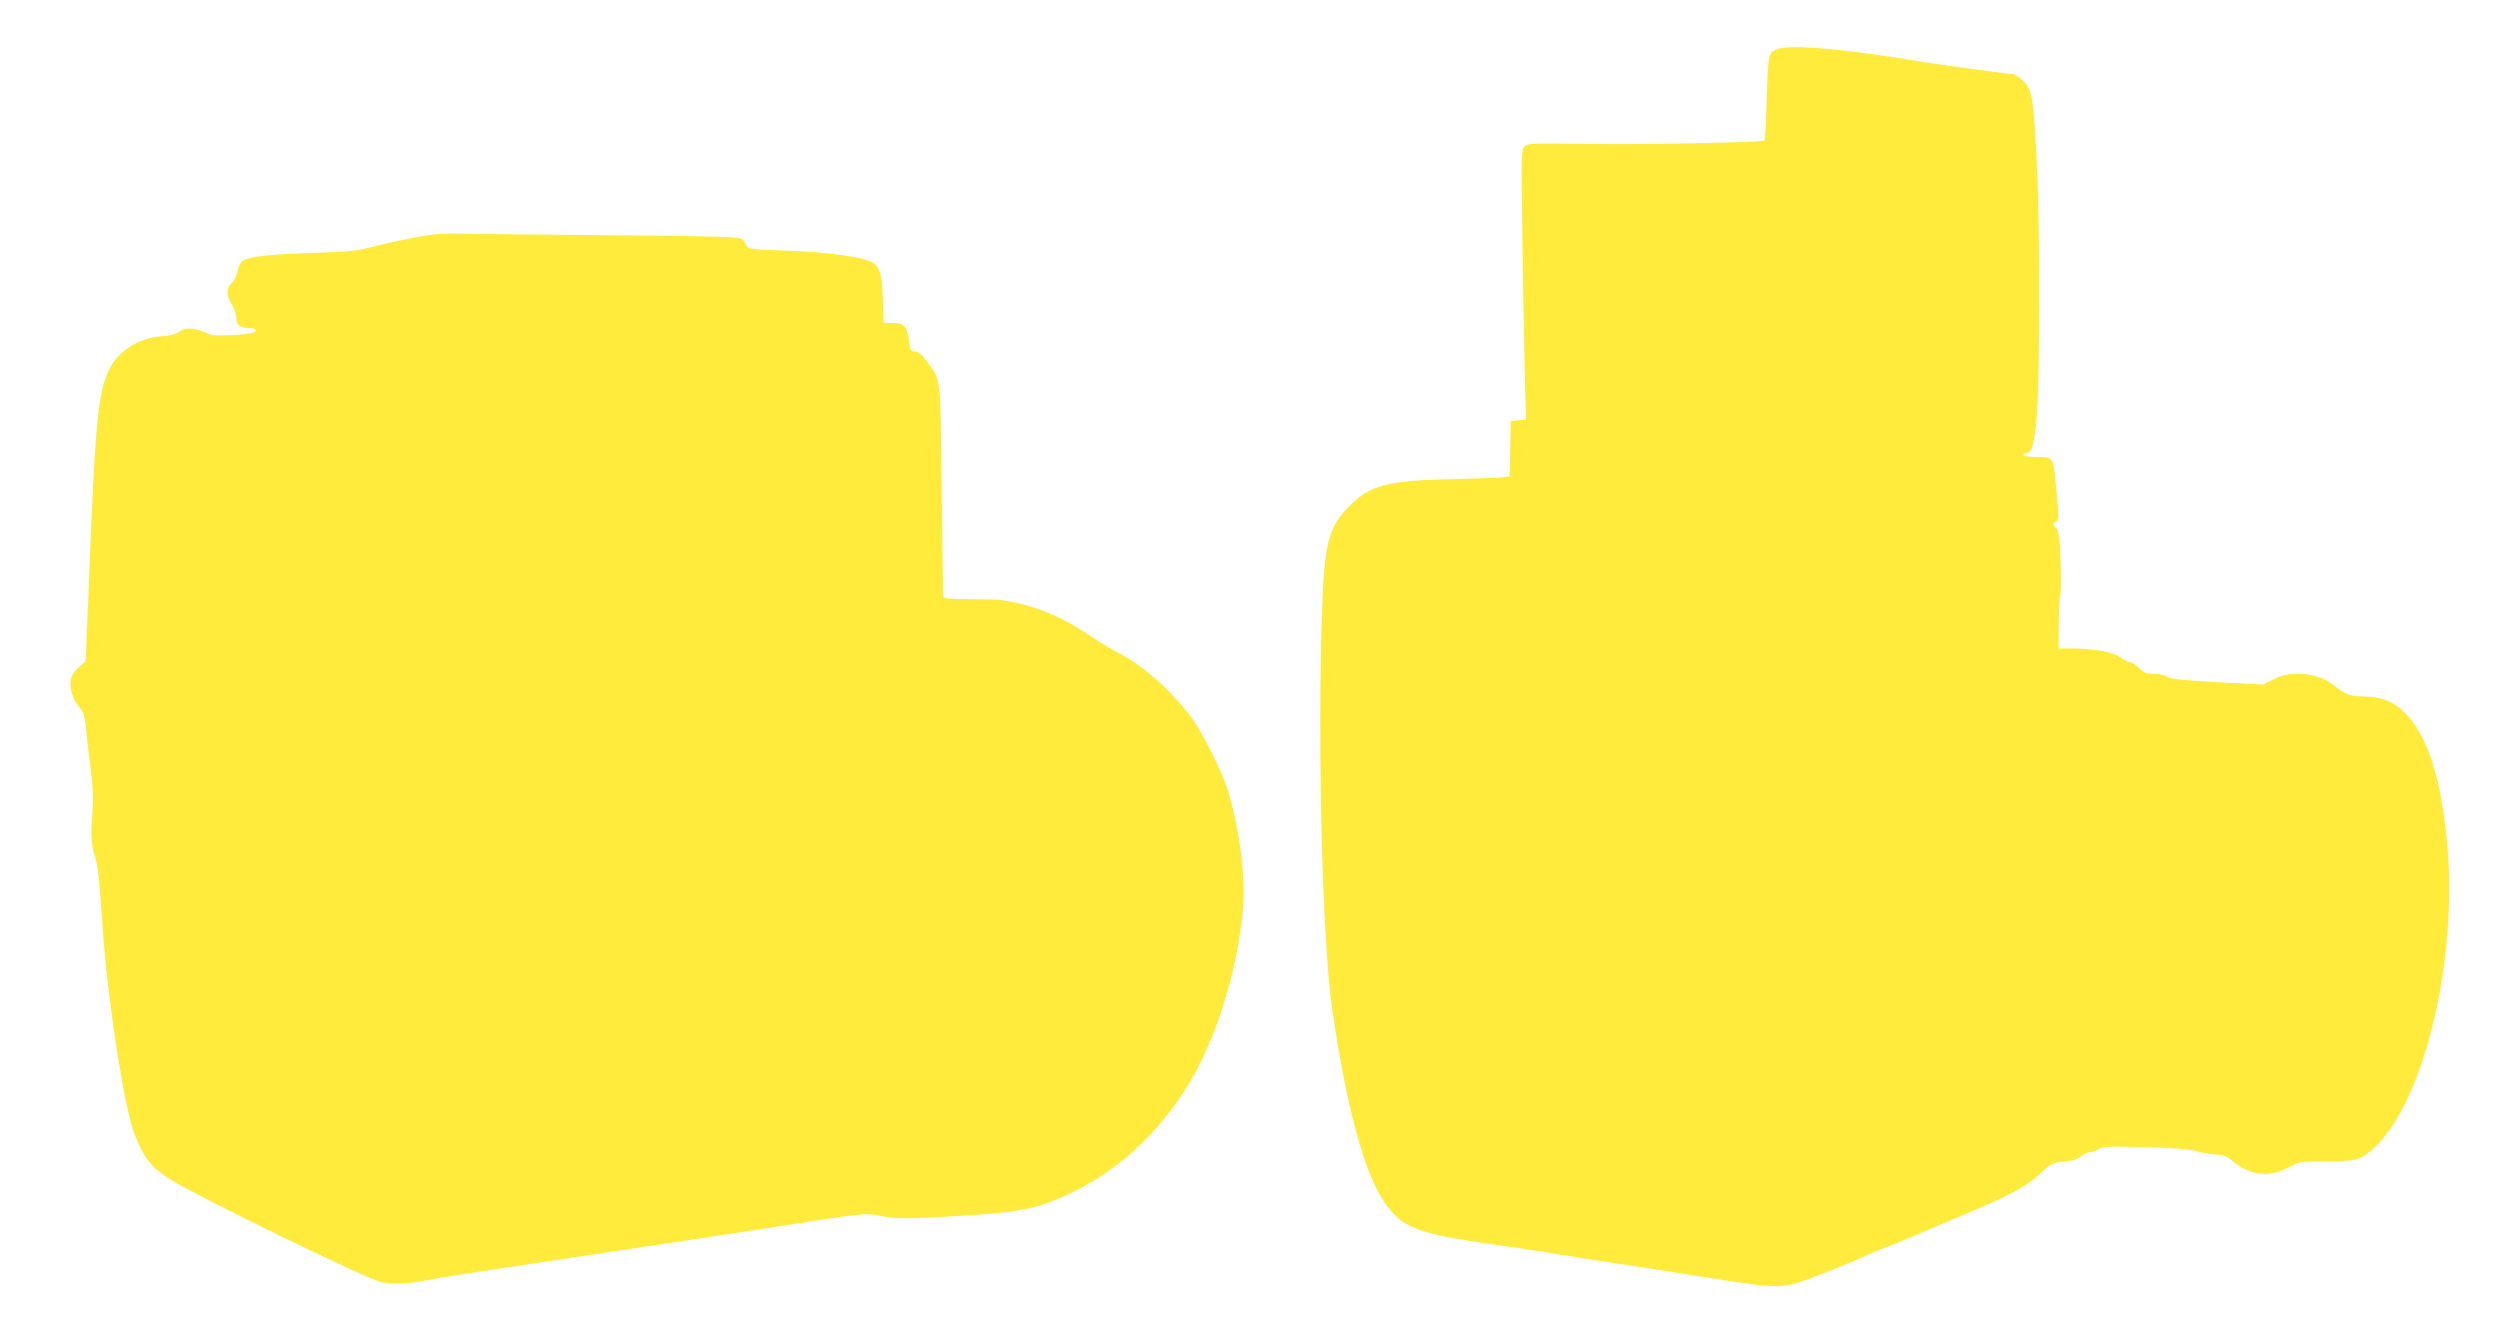
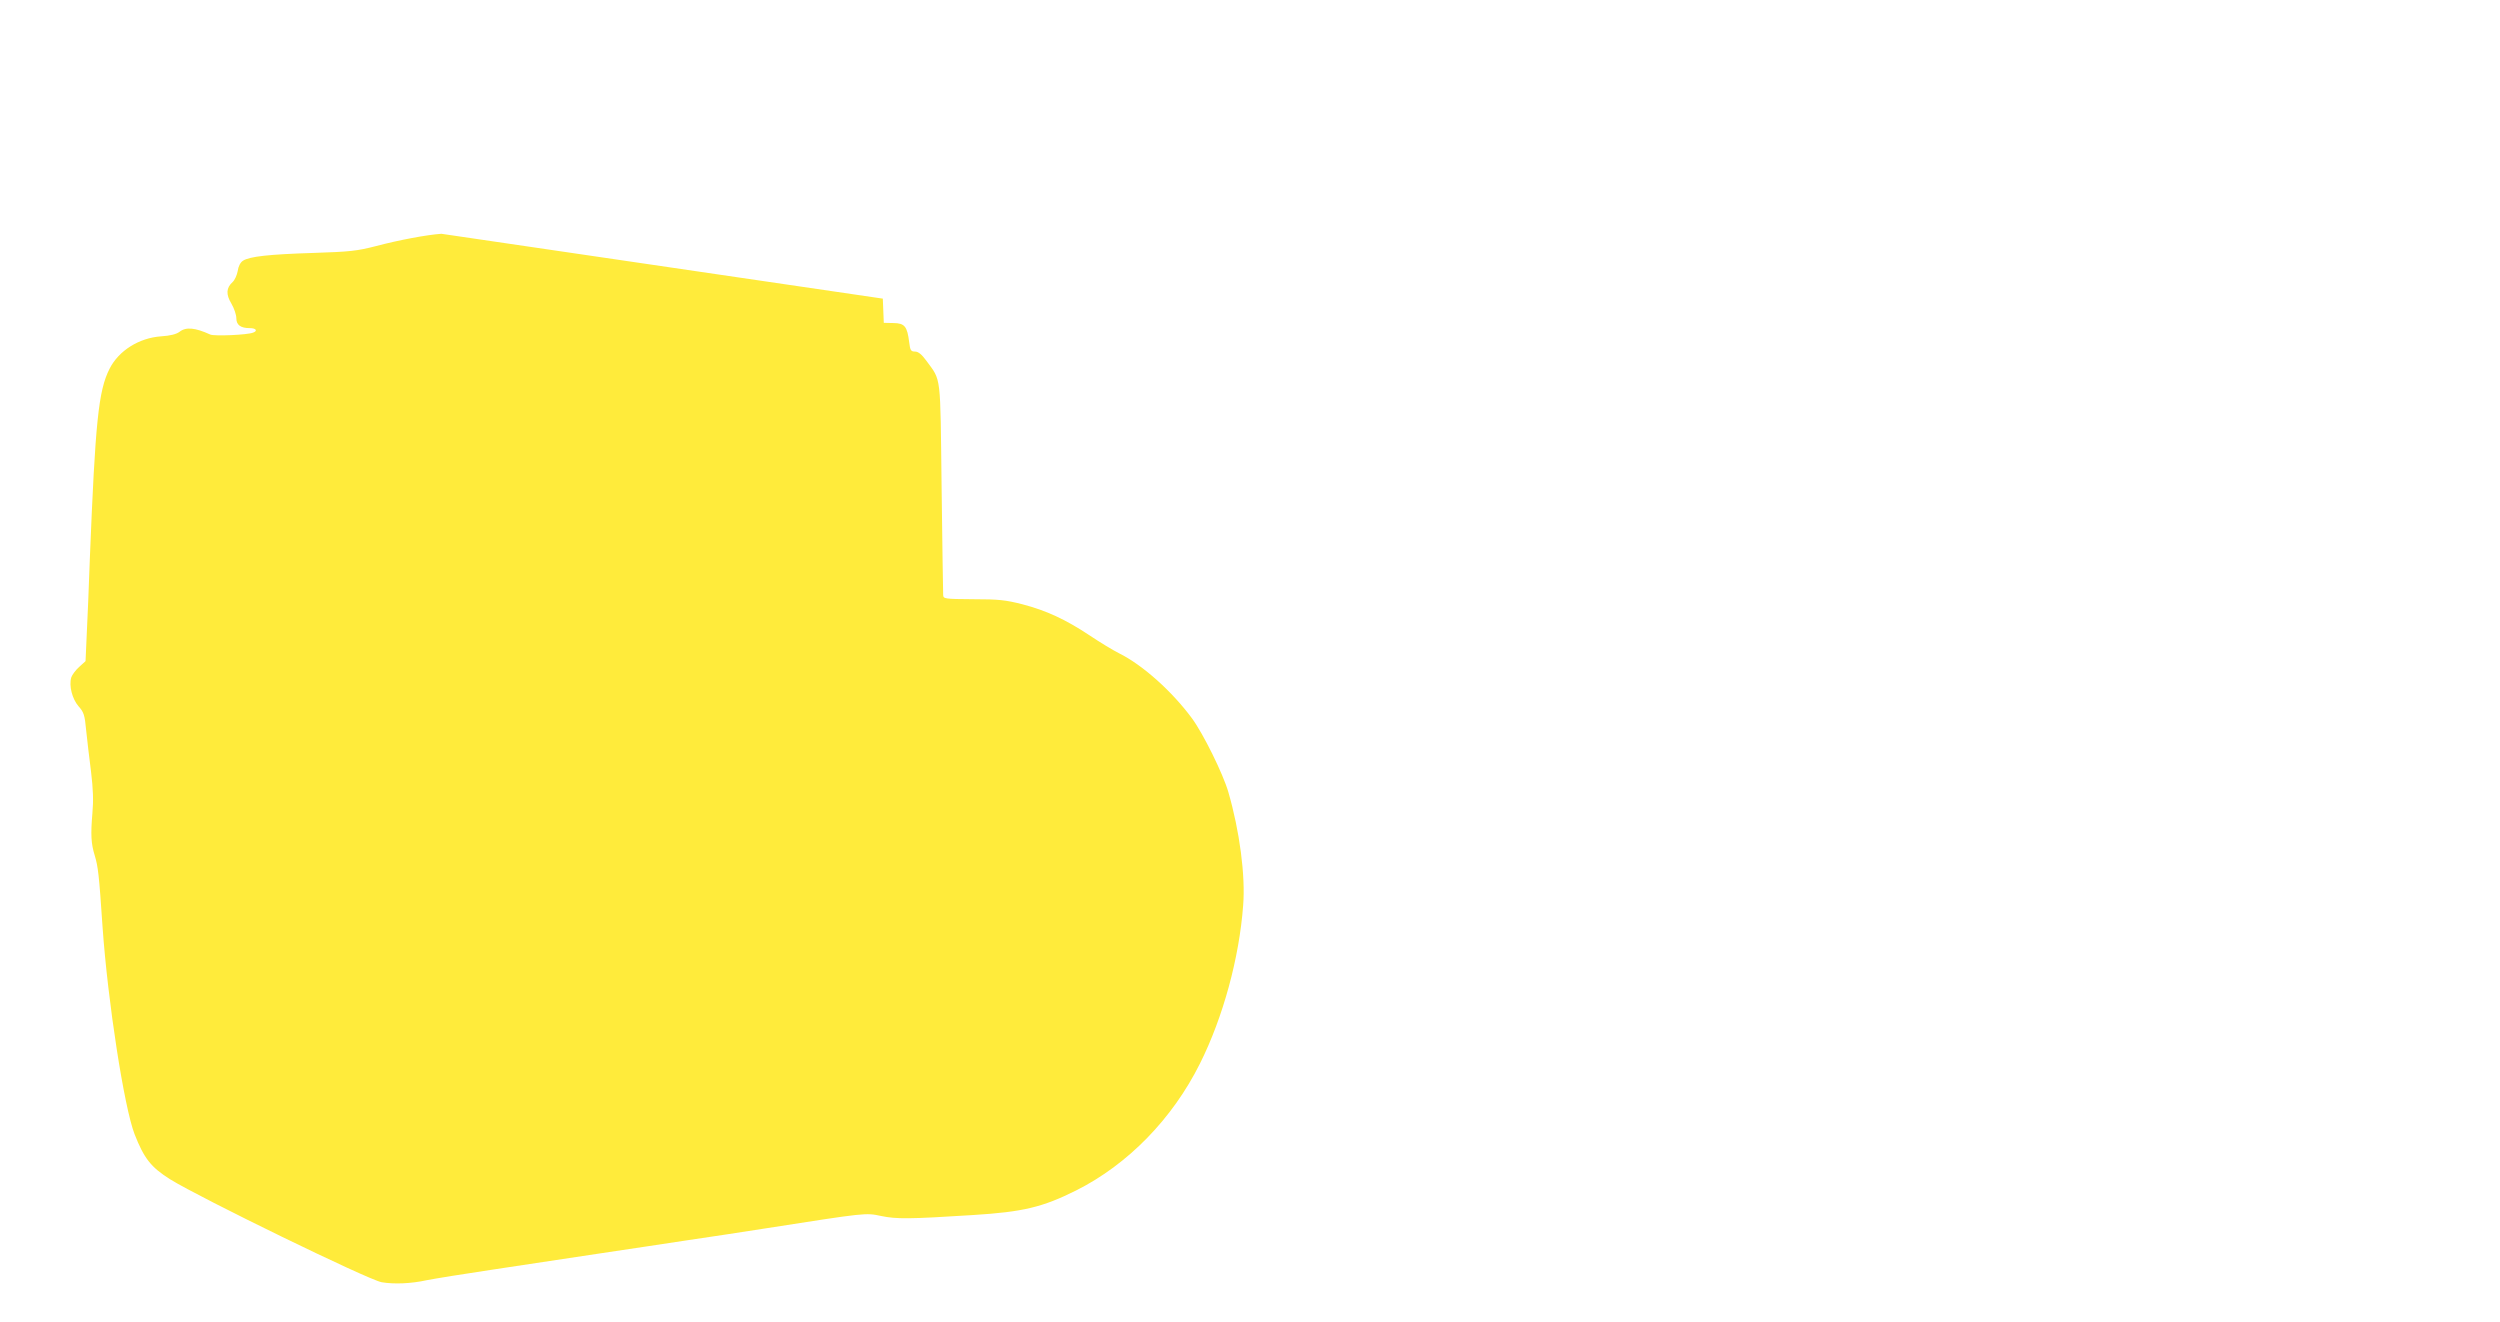
<svg xmlns="http://www.w3.org/2000/svg" version="1.0" width="1280pt" height="677pt" viewBox="0 0 1280 677" preserveAspectRatio="xMidYMid meet">
  <g transform="translate(0,677) scale(0.1,-0.1)" fill="#ffeb3b" stroke="none">
-     <path d="M9093 6516 c-39 -18 -40 -22 -48 -270 -3 -104 -8 -192 -10 -195 -11 -10 -598 -22 -897 -18 -299 4 -319 3 -334 -14 -15 -17 -16 -55 -10 -436 3 -230 9 -540 12 -690 l7 -272 -39 -3 -39 -3 -3 -142 -3 -142 -42 -5 c-23 -3 -145 -7 -272 -10 -312 -7 -400 -30 -505 -136 -105 -104 -128 -187 -140 -505 -26 -668 -1 -1708 50 -2065 70 -488 162 -837 262 -986 95 -142 163 -169 588 -229 135 -19 268 -39 295 -45 28 -5 154 -25 280 -44 127 -19 361 -55 520 -81 327 -52 361 -52 491 -5 73 26 260 102 329 135 17 7 59 25 95 38 36 14 119 49 185 77 66 29 156 67 200 85 212 88 315 144 378 203 60 57 64 60 125 65 46 4 70 11 86 26 12 12 32 21 44 21 13 0 34 7 47 16 22 14 52 16 232 11 142 -4 227 -10 268 -21 33 -9 80 -16 105 -17 34 -2 53 -9 79 -32 87 -75 189 -88 287 -35 58 31 62 31 199 32 113 1 146 5 172 19 294 158 513 984 438 1654 -34 304 -96 496 -199 610 -60 66 -127 96 -221 97 -73 1 -95 9 -158 59 -81 63 -217 77 -307 29 l-53 -27 -234 12 c-178 10 -239 16 -256 28 -12 8 -43 15 -68 15 -39 0 -53 5 -77 30 -17 17 -38 30 -47 30 -9 0 -31 11 -50 25 -35 27 -137 45 -257 45 l-58 0 1 128 c0 70 3 135 7 144 4 9 5 87 2 172 -5 129 -9 158 -24 174 -17 19 -17 21 0 30 16 9 16 19 4 148 -18 191 -14 184 -100 184 -40 0 -70 4 -70 10 0 6 7 10 15 10 35 0 52 90 60 330 9 284 7 839 -4 1095 -18 396 -25 439 -77 485 -19 16 -38 30 -43 30 -20 0 -407 52 -486 66 -385 65 -670 89 -732 60z" />
-     <path d="M2260 5573 c-74 -5 -218 -32 -335 -63 -97 -25 -134 -29 -320 -35 -226 -7 -328 -18 -361 -40 -13 -8 -24 -29 -27 -53 -4 -21 -15 -46 -26 -56 -33 -30 -35 -63 -6 -111 14 -24 25 -57 25 -74 0 -35 22 -51 69 -51 32 0 42 -14 17 -23 -30 -12 -198 -19 -219 -10 -79 36 -125 40 -158 14 -16 -12 -47 -20 -94 -23 -113 -8 -217 -73 -264 -166 -57 -112 -73 -272 -101 -972 -5 -140 -12 -316 -16 -390 l-6 -135 -33 -30 c-18 -16 -36 -41 -40 -53 -13 -43 5 -111 37 -148 27 -30 32 -45 39 -122 5 -48 16 -143 25 -212 11 -91 13 -149 7 -215 -9 -107 -7 -154 12 -215 17 -57 22 -95 40 -365 27 -385 111 -925 164 -1062 49 -125 84 -169 182 -231 155 -96 1015 -515 1083 -527 64 -11 152 -7 229 10 40 8 194 33 342 55 149 23 387 58 530 80 143 21 352 53 465 70 113 16 291 44 395 60 525 82 516 81 597 64 78 -16 140 -16 470 5 256 16 356 40 528 126 265 133 493 367 634 650 118 236 201 540 221 810 12 152 -18 380 -76 580 -27 93 -128 298 -186 377 -101 137 -252 273 -373 333 -30 15 -98 56 -150 91 -125 83 -223 128 -345 160 -86 22 -122 26 -252 26 -148 1 -153 2 -154 22 -1 12 -4 260 -8 551 -7 589 -1 542 -78 648 -24 33 -42 47 -58 47 -21 0 -25 6 -30 48 -10 81 -23 97 -80 98 l-50 1 -5 124 c-8 182 -16 192 -191 220 -68 11 -196 22 -284 25 -189 6 -225 10 -225 28 0 7 -8 20 -18 29 -16 15 -84 17 -648 22 -346 3 -678 7 -739 8 -60 2 -130 2 -155 0z" />
+     <path d="M2260 5573 c-74 -5 -218 -32 -335 -63 -97 -25 -134 -29 -320 -35 -226 -7 -328 -18 -361 -40 -13 -8 -24 -29 -27 -53 -4 -21 -15 -46 -26 -56 -33 -30 -35 -63 -6 -111 14 -24 25 -57 25 -74 0 -35 22 -51 69 -51 32 0 42 -14 17 -23 -30 -12 -198 -19 -219 -10 -79 36 -125 40 -158 14 -16 -12 -47 -20 -94 -23 -113 -8 -217 -73 -264 -166 -57 -112 -73 -272 -101 -972 -5 -140 -12 -316 -16 -390 l-6 -135 -33 -30 c-18 -16 -36 -41 -40 -53 -13 -43 5 -111 37 -148 27 -30 32 -45 39 -122 5 -48 16 -143 25 -212 11 -91 13 -149 7 -215 -9 -107 -7 -154 12 -215 17 -57 22 -95 40 -365 27 -385 111 -925 164 -1062 49 -125 84 -169 182 -231 155 -96 1015 -515 1083 -527 64 -11 152 -7 229 10 40 8 194 33 342 55 149 23 387 58 530 80 143 21 352 53 465 70 113 16 291 44 395 60 525 82 516 81 597 64 78 -16 140 -16 470 5 256 16 356 40 528 126 265 133 493 367 634 650 118 236 201 540 221 810 12 152 -18 380 -76 580 -27 93 -128 298 -186 377 -101 137 -252 273 -373 333 -30 15 -98 56 -150 91 -125 83 -223 128 -345 160 -86 22 -122 26 -252 26 -148 1 -153 2 -154 22 -1 12 -4 260 -8 551 -7 589 -1 542 -78 648 -24 33 -42 47 -58 47 -21 0 -25 6 -30 48 -10 81 -23 97 -80 98 l-50 1 -5 124 z" />
  </g>
</svg>